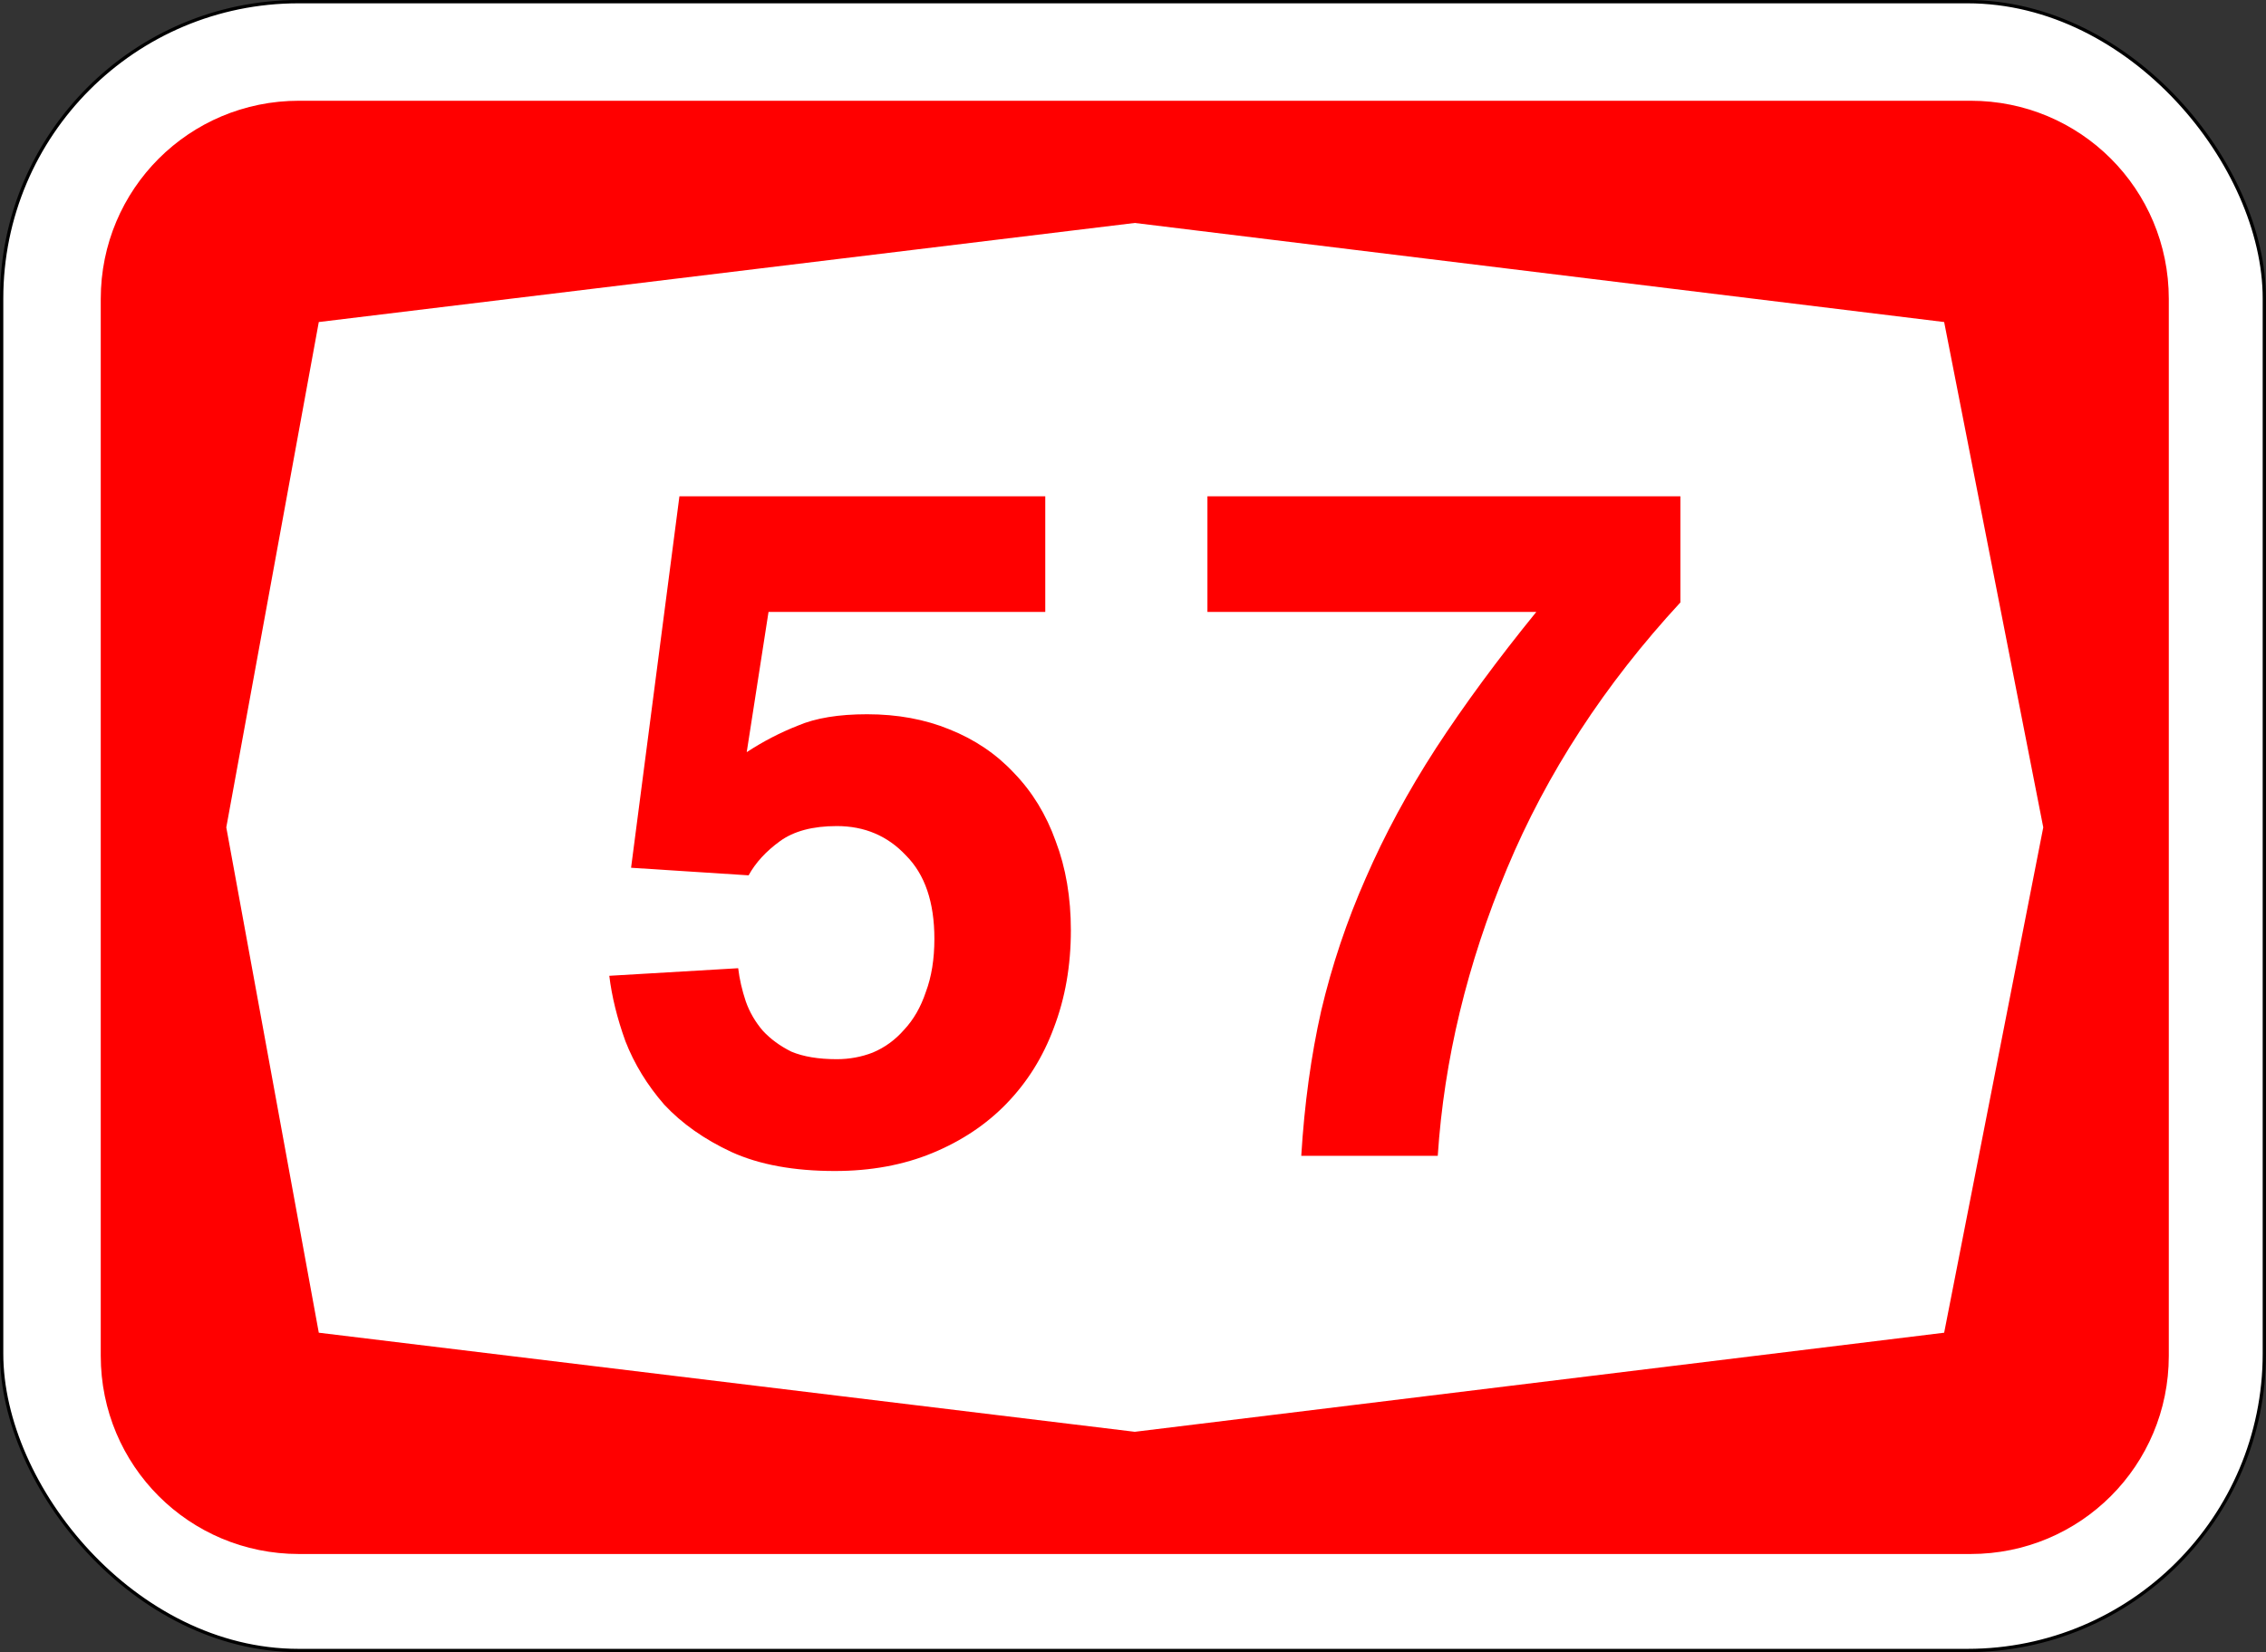
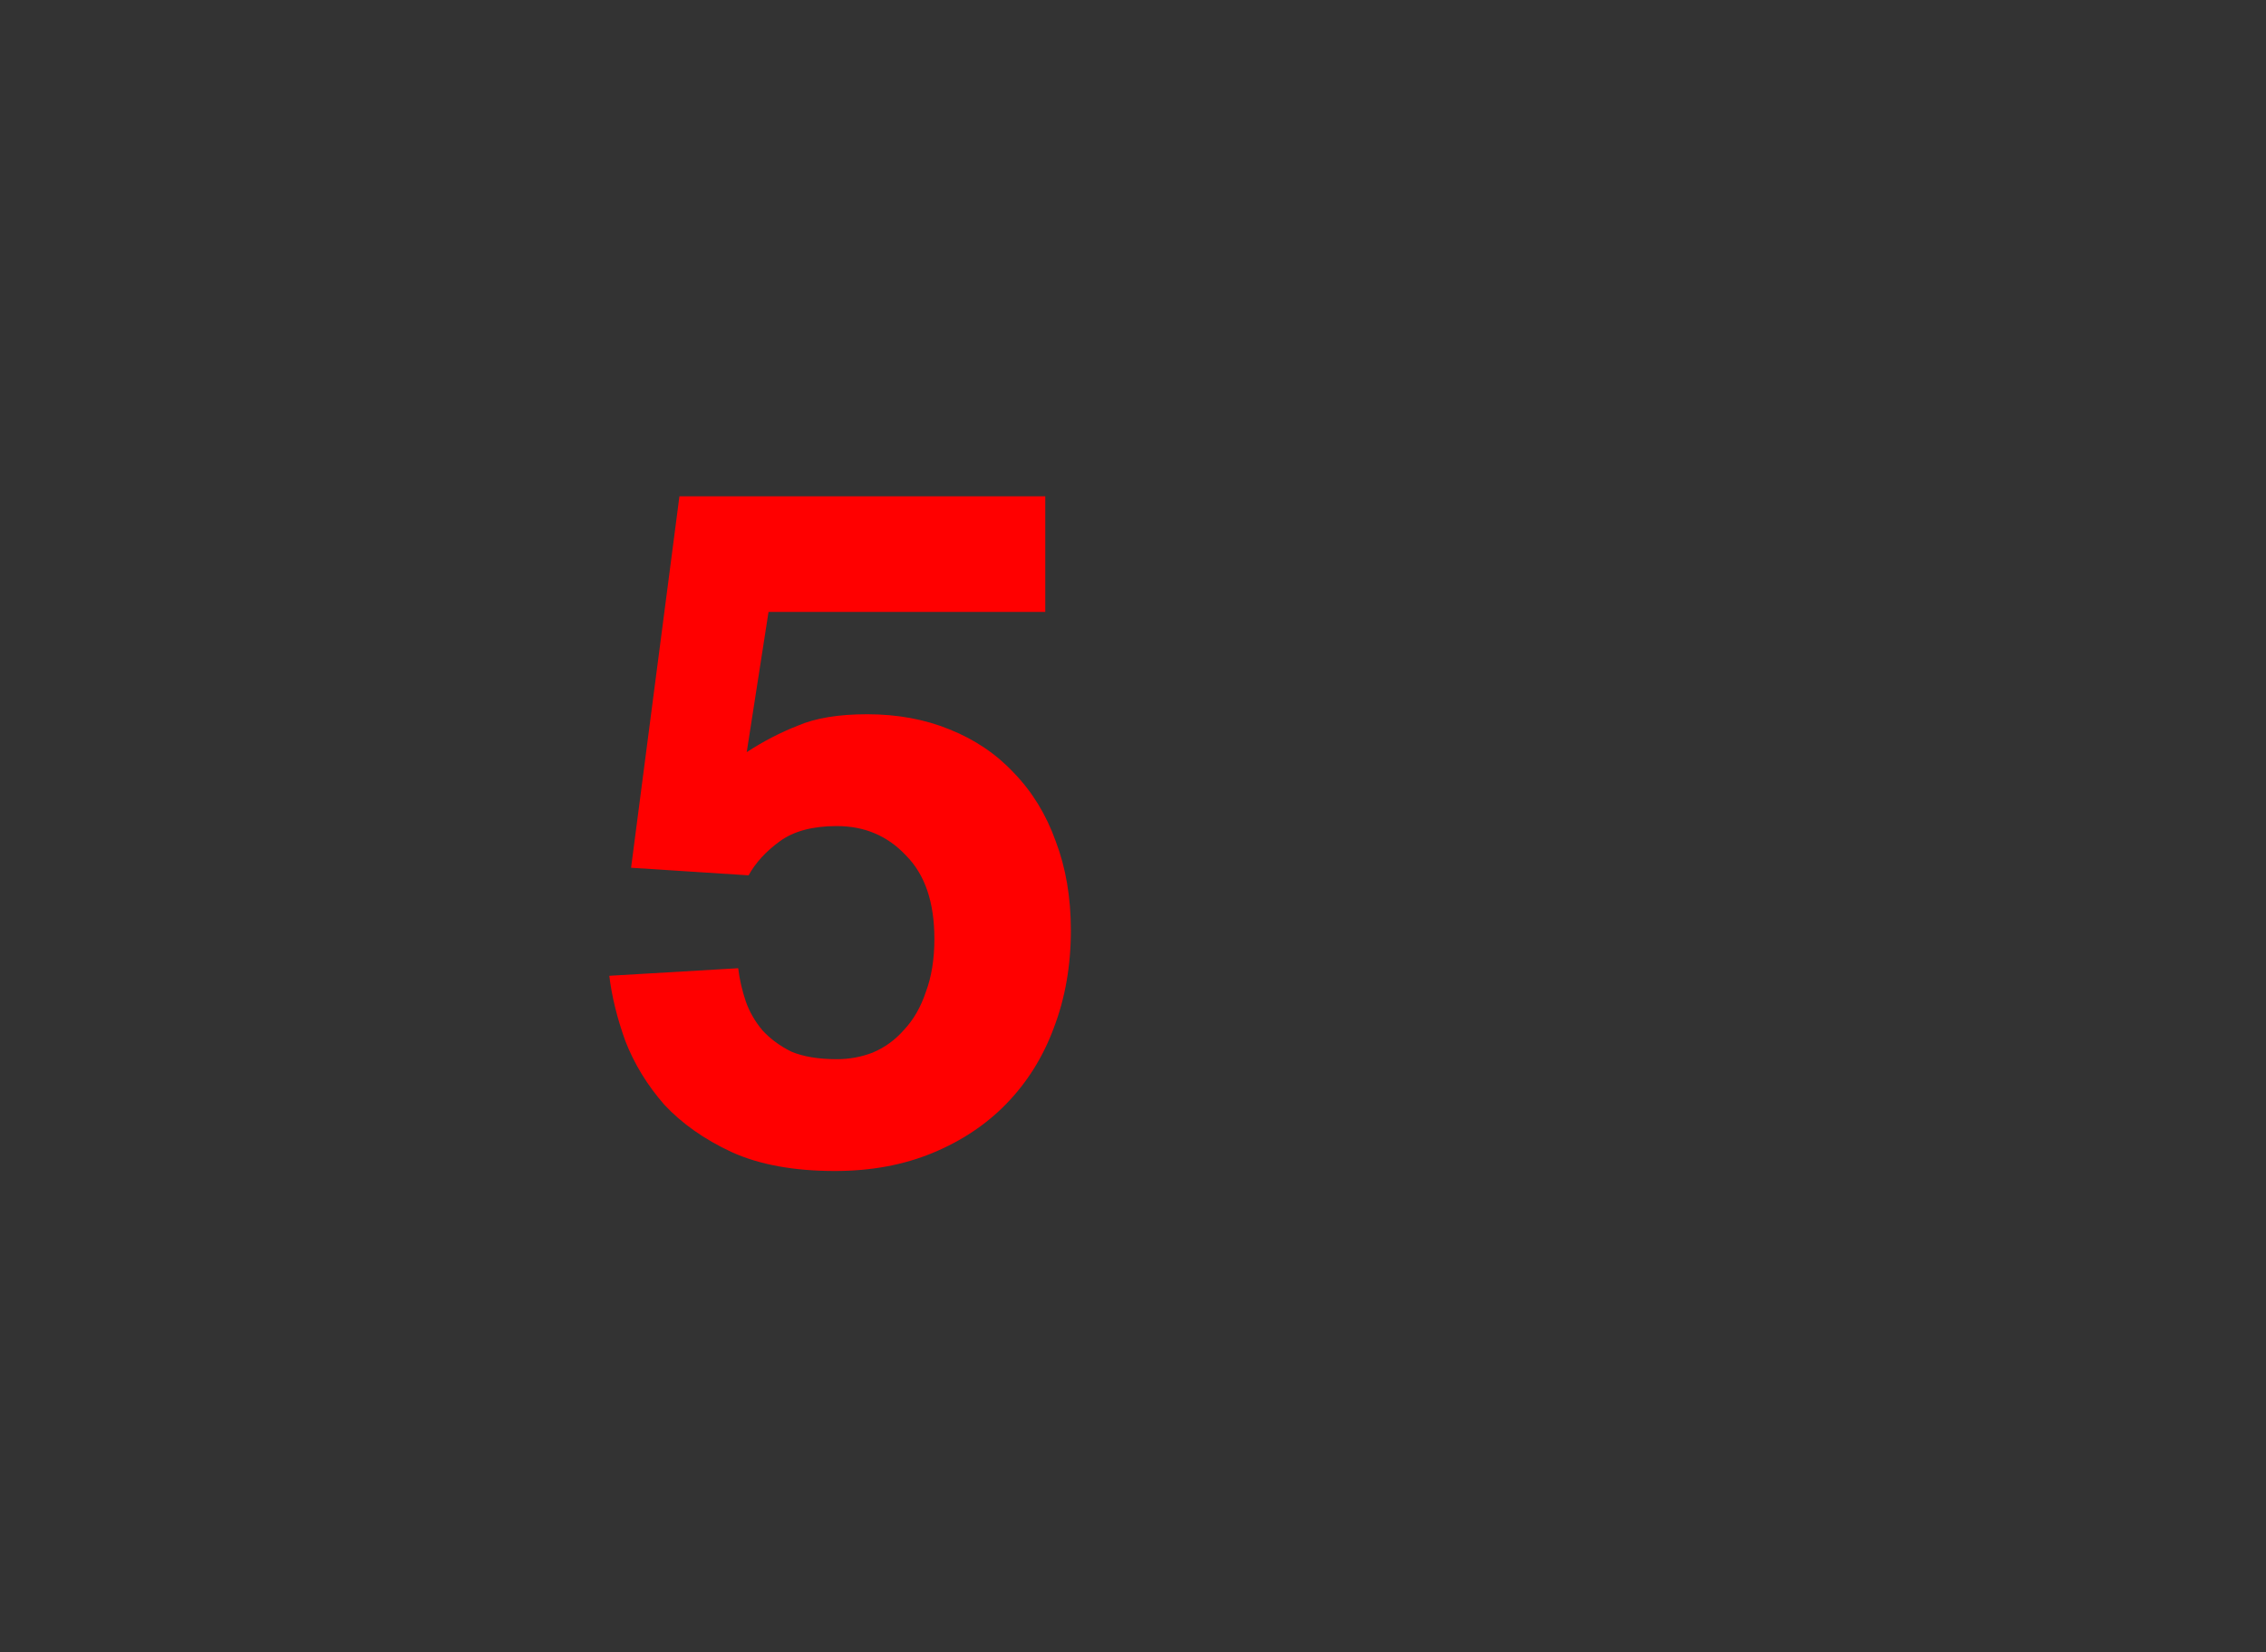
<svg xmlns="http://www.w3.org/2000/svg" id="svg6542" version="1.1" viewBox="0 0 181.769 132.556" height="501" width="687">
  <rect x="0" y="0" width="181.769" height="132.556" fill="#333333" stroke="none" />
  <defs id="defs6536" />
  <g transform="translate(-26.507,-24.923)" id="layer1">
-     <rect ry="23.812" rx="23.812" y="25.056" x="26.639" height="132.292" width="181.504" id="rect7087" style="opacity:1;fill:#ffffff;fill-opacity:1;fill-rule:nonzero;stroke:#000000;stroke-width:0.265;stroke-linejoin:miter;stroke-miterlimit:4;stroke-dasharray:none;stroke-opacity:1" />
-     <path id="rect7162" transform="matrix(0.265,0,0,0.265,26.639,25.056)" d="M 90,30 C 56.76,30 30,56.76 30,90 v 320 c 0,33.24 26.76,60 60,60 h 506 c 33.24,0 60,-26.76 60,-60 V 90 C 656,56.76 629.24,30 596,30 Z M 343,67 588,97 618,250 588,403 343,433 96,403 68,250 96,97 Z" style="opacity:1;fill:#ff0000;fill-opacity:1;fill-rule:nonzero;stroke:none;stroke-width:0.5;stroke-linejoin:miter;stroke-miterlimit:4;stroke-dasharray:none;stroke-opacity:1" />
    <g id="text7197" style="font-style:normal;font-variant:normal;font-weight:bold;font-stretch:normal;font-size:76.03px;line-height:125%;font-family:Helvetica;-inkscape-font-specification:'Helvetica Bold';text-align:center;letter-spacing:0px;word-spacing:0px;writing-mode:lr-tb;text-anchor:middle;fill:#ff0000;fill-opacity:1;stroke:none;stroke-width:0.265px;stroke-linecap:butt;stroke-linejoin:miter;stroke-opacity:1" aria-label="57">
      <path id="path3761" style="font-style:normal;font-variant:normal;font-weight:bold;font-stretch:normal;font-family:Triumvirate;-inkscape-font-specification:'Triumvirate Bold';letter-spacing:3.563px;fill:#ff0000;fill-opacity:1;stroke-width:0.265px" d="m 86.406,85.271 q 1.977,-1.293 4.106,-2.129 2.129,-0.912 5.55,-0.912 3.649,0 6.615,1.216 3.041,1.216 5.17,3.497 2.205,2.281 3.345,5.474 1.216,3.193 1.216,7.147 0,4.258 -1.369,7.831 -1.293,3.497 -3.801,6.082 -2.433,2.509 -5.93,3.954 -3.497,1.445 -7.831,1.445 -4.942,0 -8.287,-1.521 -3.269,-1.521 -5.398,-3.801 -2.053,-2.357 -3.117,-5.094 -0.988,-2.737 -1.293,-5.246 l 10.34,-0.608 q 0.152,1.292 0.608,2.661 0.456,1.292 1.369,2.357 0.912,0.988 2.281,1.673 1.445,0.608 3.649,0.608 1.521,0 2.889,-0.532 1.445,-0.608 2.509,-1.825 1.14,-1.216 1.749,-3.041 0.684,-1.825 0.684,-4.258 0,-4.41 -2.281,-6.691 -2.205,-2.357 -5.55,-2.357 -2.889,0 -4.562,1.216 -1.673,1.216 -2.509,2.737 l -9.428,-0.608 3.878,-29.804 h 29.347 v 9.276 H 88.155 Z" />
-       <path id="path3763" style="font-style:normal;font-variant:normal;font-weight:bold;font-stretch:normal;font-family:Triumvirate;-inkscape-font-specification:'Triumvirate Bold';letter-spacing:3.563px;fill:#ff0000;fill-opacity:1;stroke-width:0.265px" d="m 130.889,117.66 q 0.38,-6.234 1.597,-11.633 1.292,-5.474 3.573,-10.644 2.281,-5.246 5.626,-10.416 3.421,-5.246 8.059,-10.948 h -26.382 v -9.276 h 37.939 v 8.515 q -9.124,9.884 -13.913,21.364 -4.79,11.48 -5.55,23.037 z" />
    </g>
  </g>
</svg>